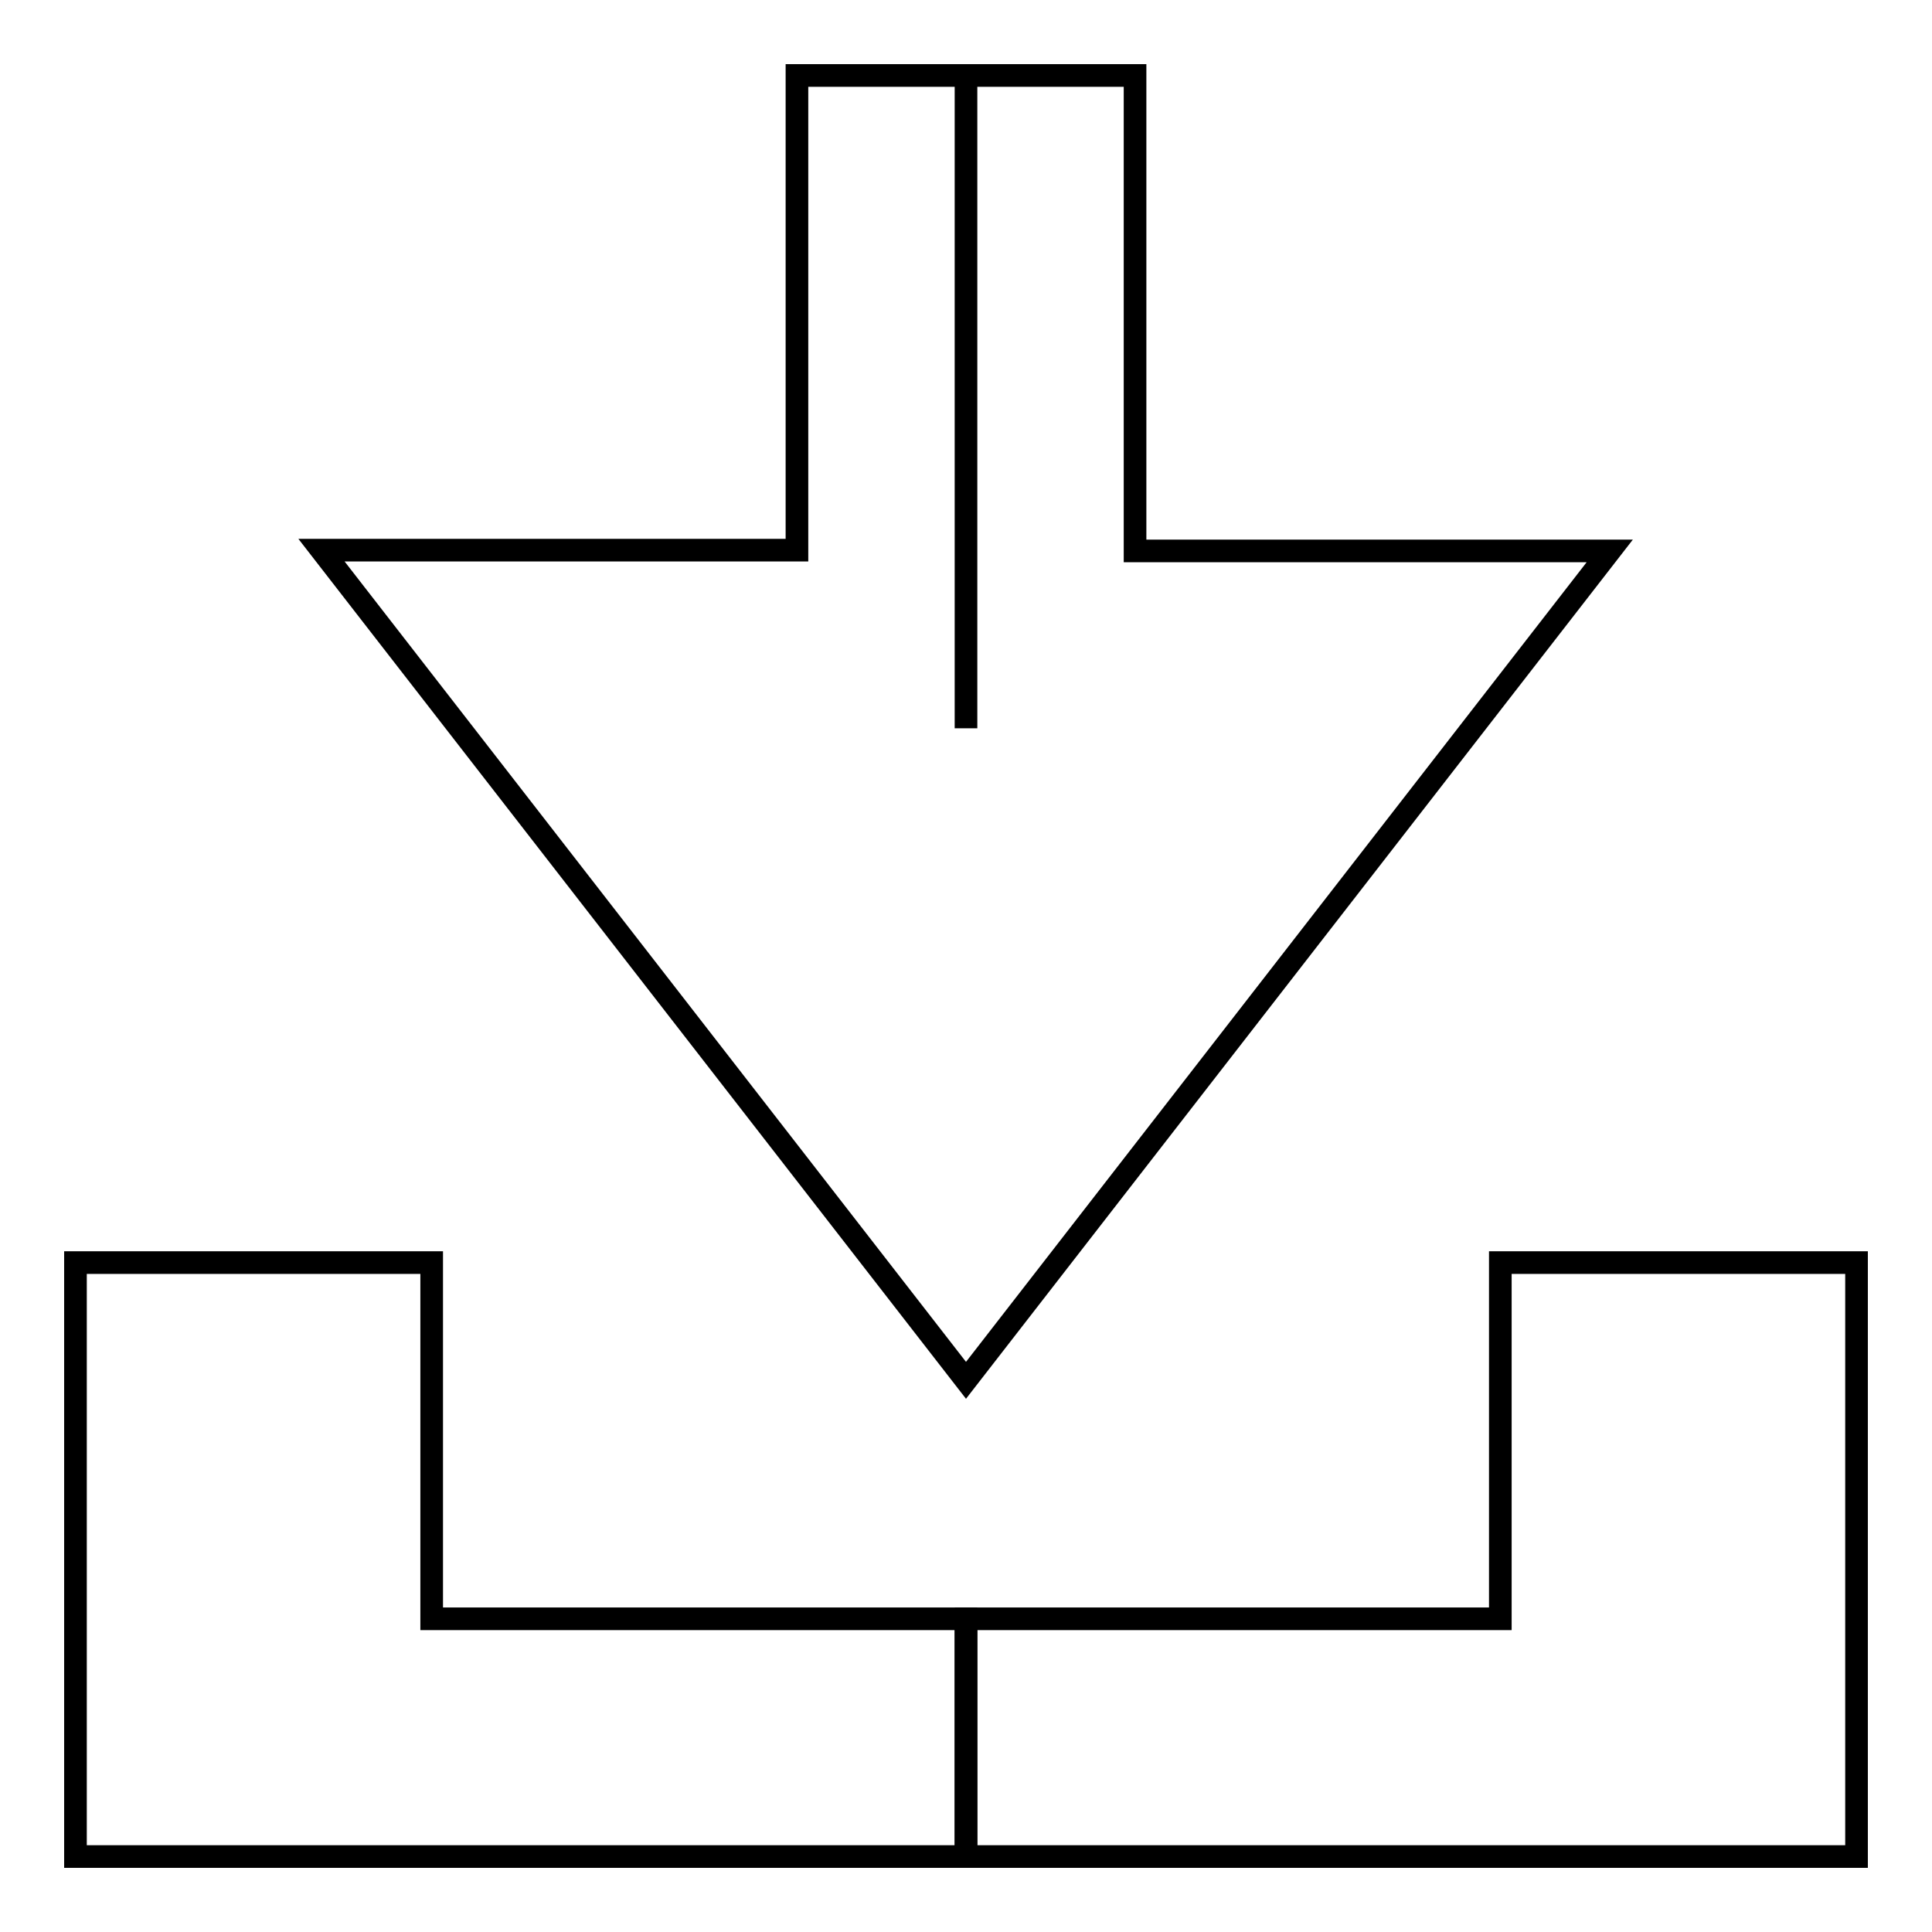
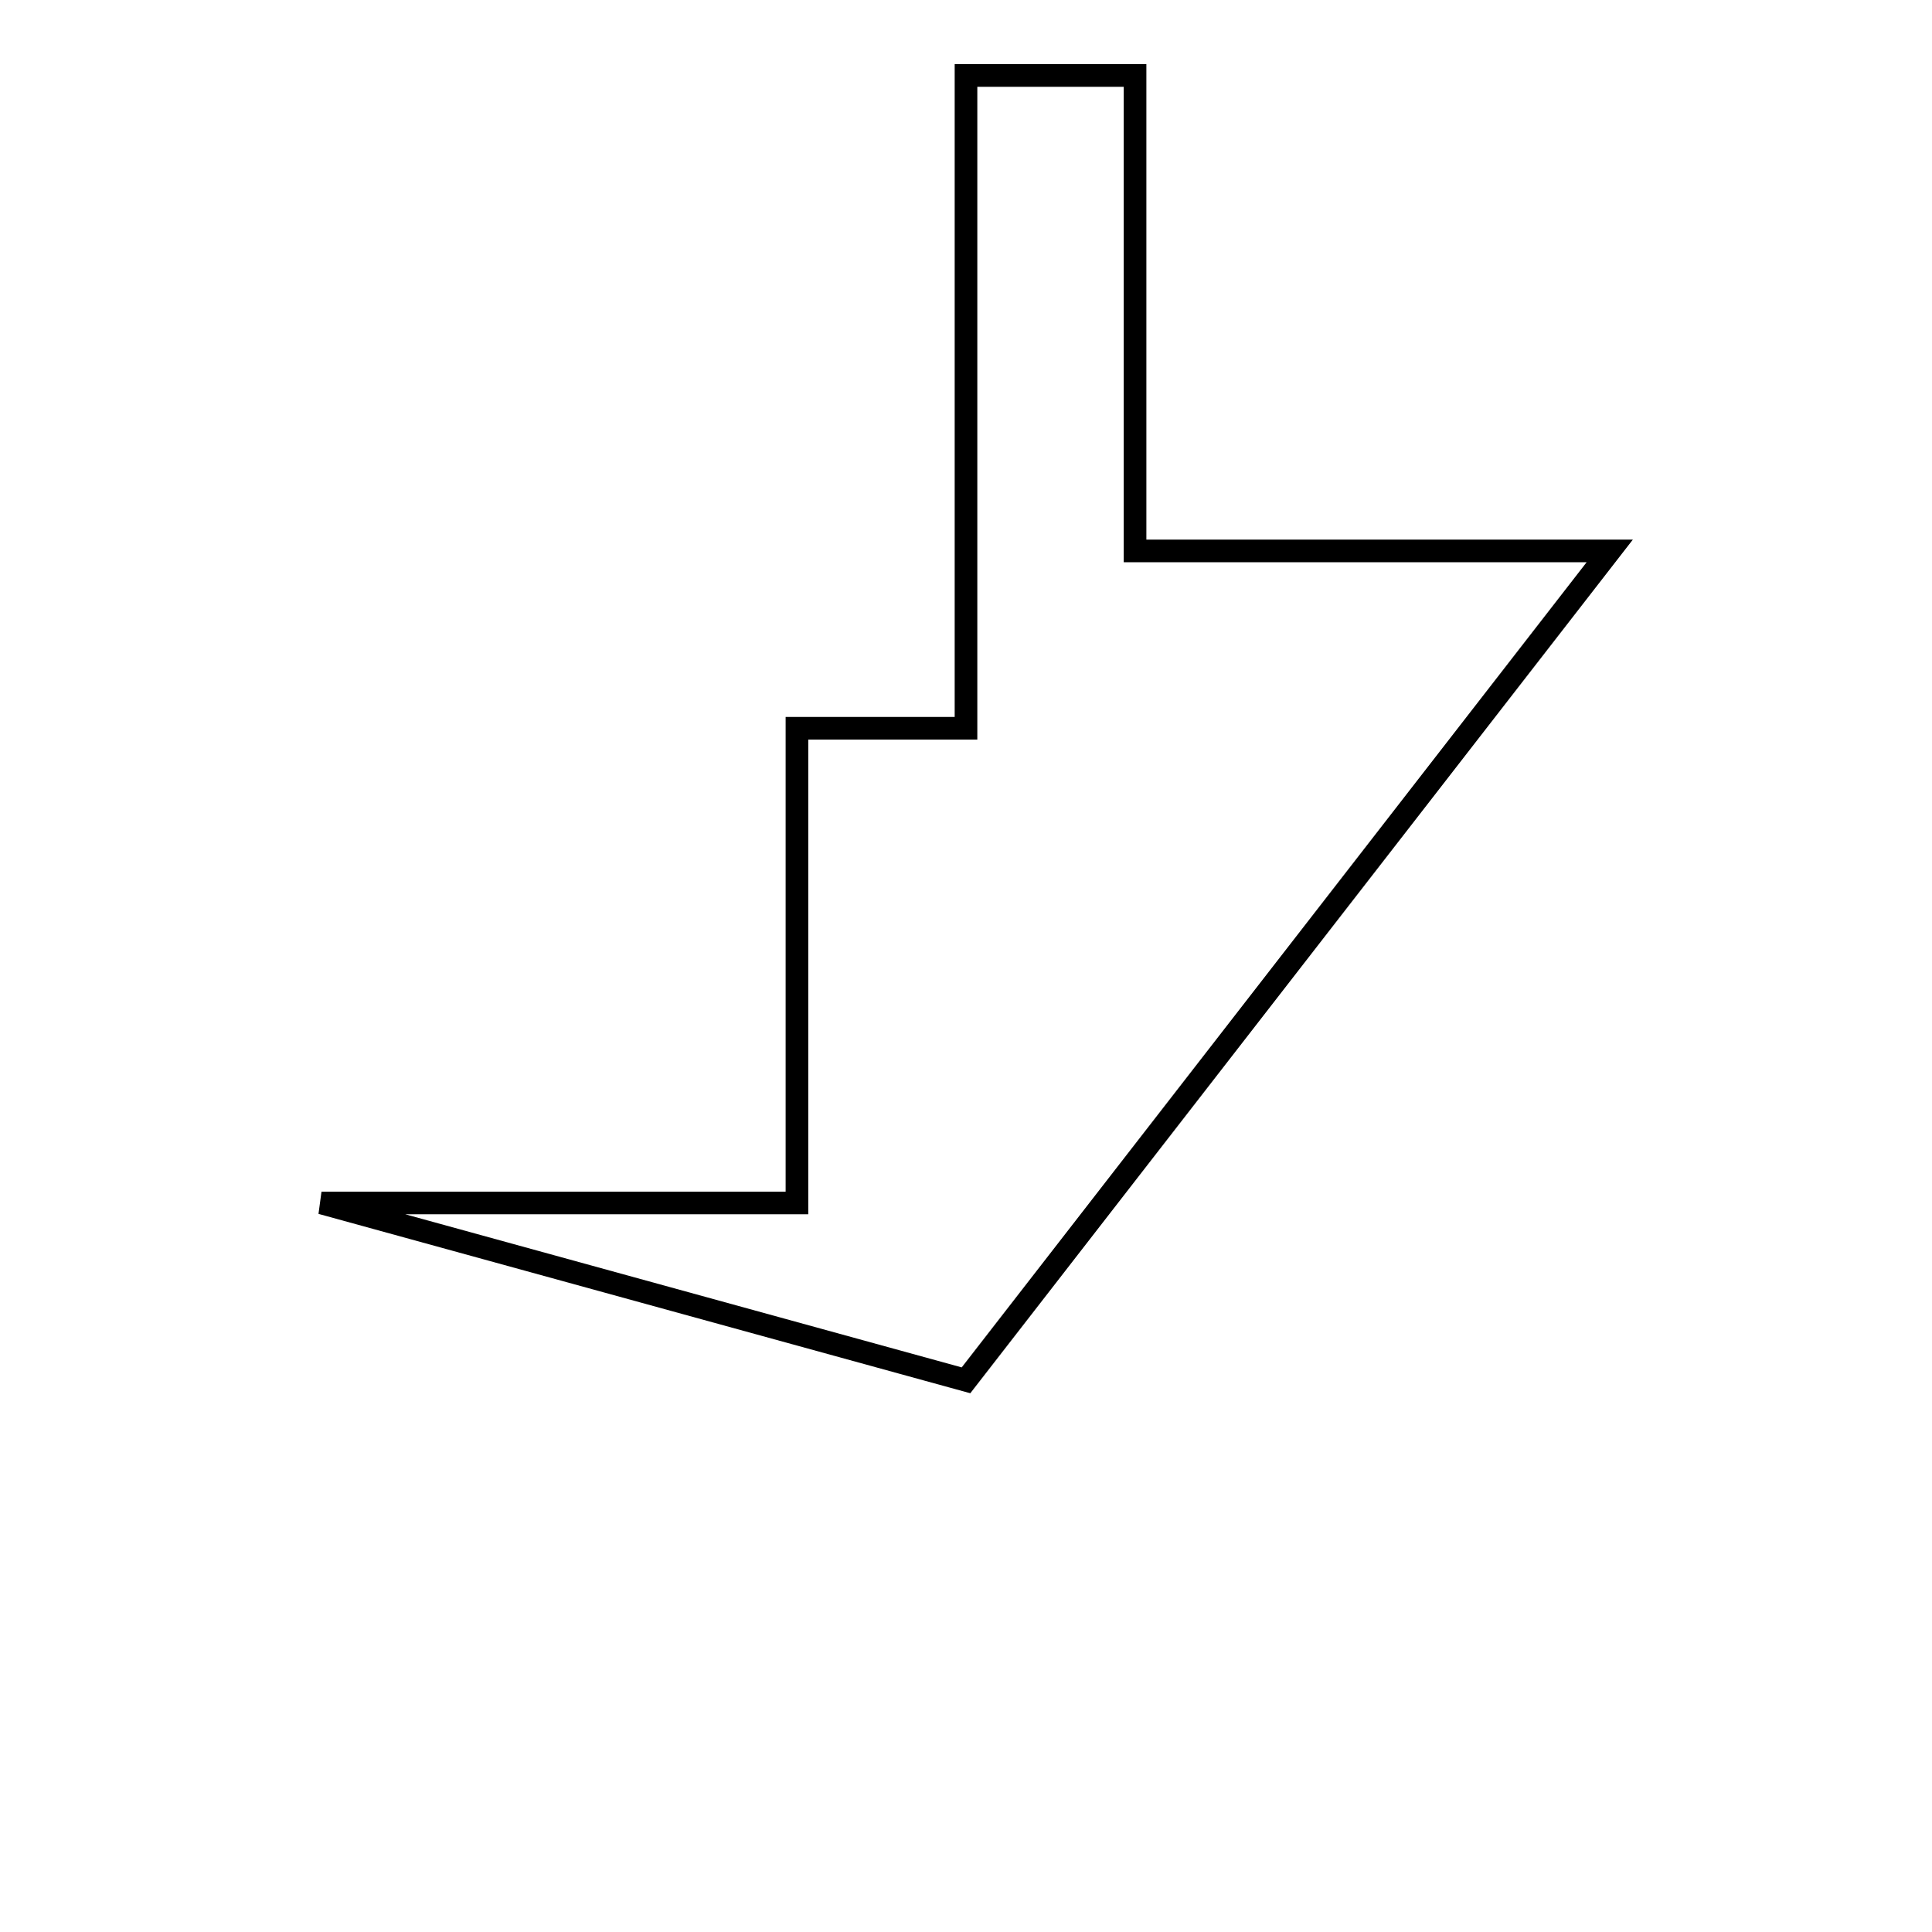
<svg xmlns="http://www.w3.org/2000/svg" version="1.1" x="0px" y="0px" viewBox="0 0 256 256" enable-background="new 0 0 256 256" xml:space="preserve">
  <g>
    <g>
-       <path stroke-width="3" fill-opacity="0" stroke="#000000" d="M128,182.9l85.3-109.9h-62.9V10H128l0,86.5l0-86.5h-22.4v62.9H42.6L128,182.9L128,182.9L128,182.9L128,182.9L128,182.9z" />
-       <path stroke-width="3" fill-opacity="0" stroke="#000000" d="M57.2,167.3H10V246h118v-31.5H57.2V167.3z" />
-       <path stroke-width="3" fill-opacity="0" stroke="#000000" d="M198.8,167.3v47.2H128V246h118v-78.7H198.8z" />
+       <path stroke-width="3" fill-opacity="0" stroke="#000000" d="M128,182.9l85.3-109.9h-62.9V10H128l0,86.5h-22.4v62.9H42.6L128,182.9L128,182.9L128,182.9L128,182.9L128,182.9z" />
    </g>
  </g>
</svg>